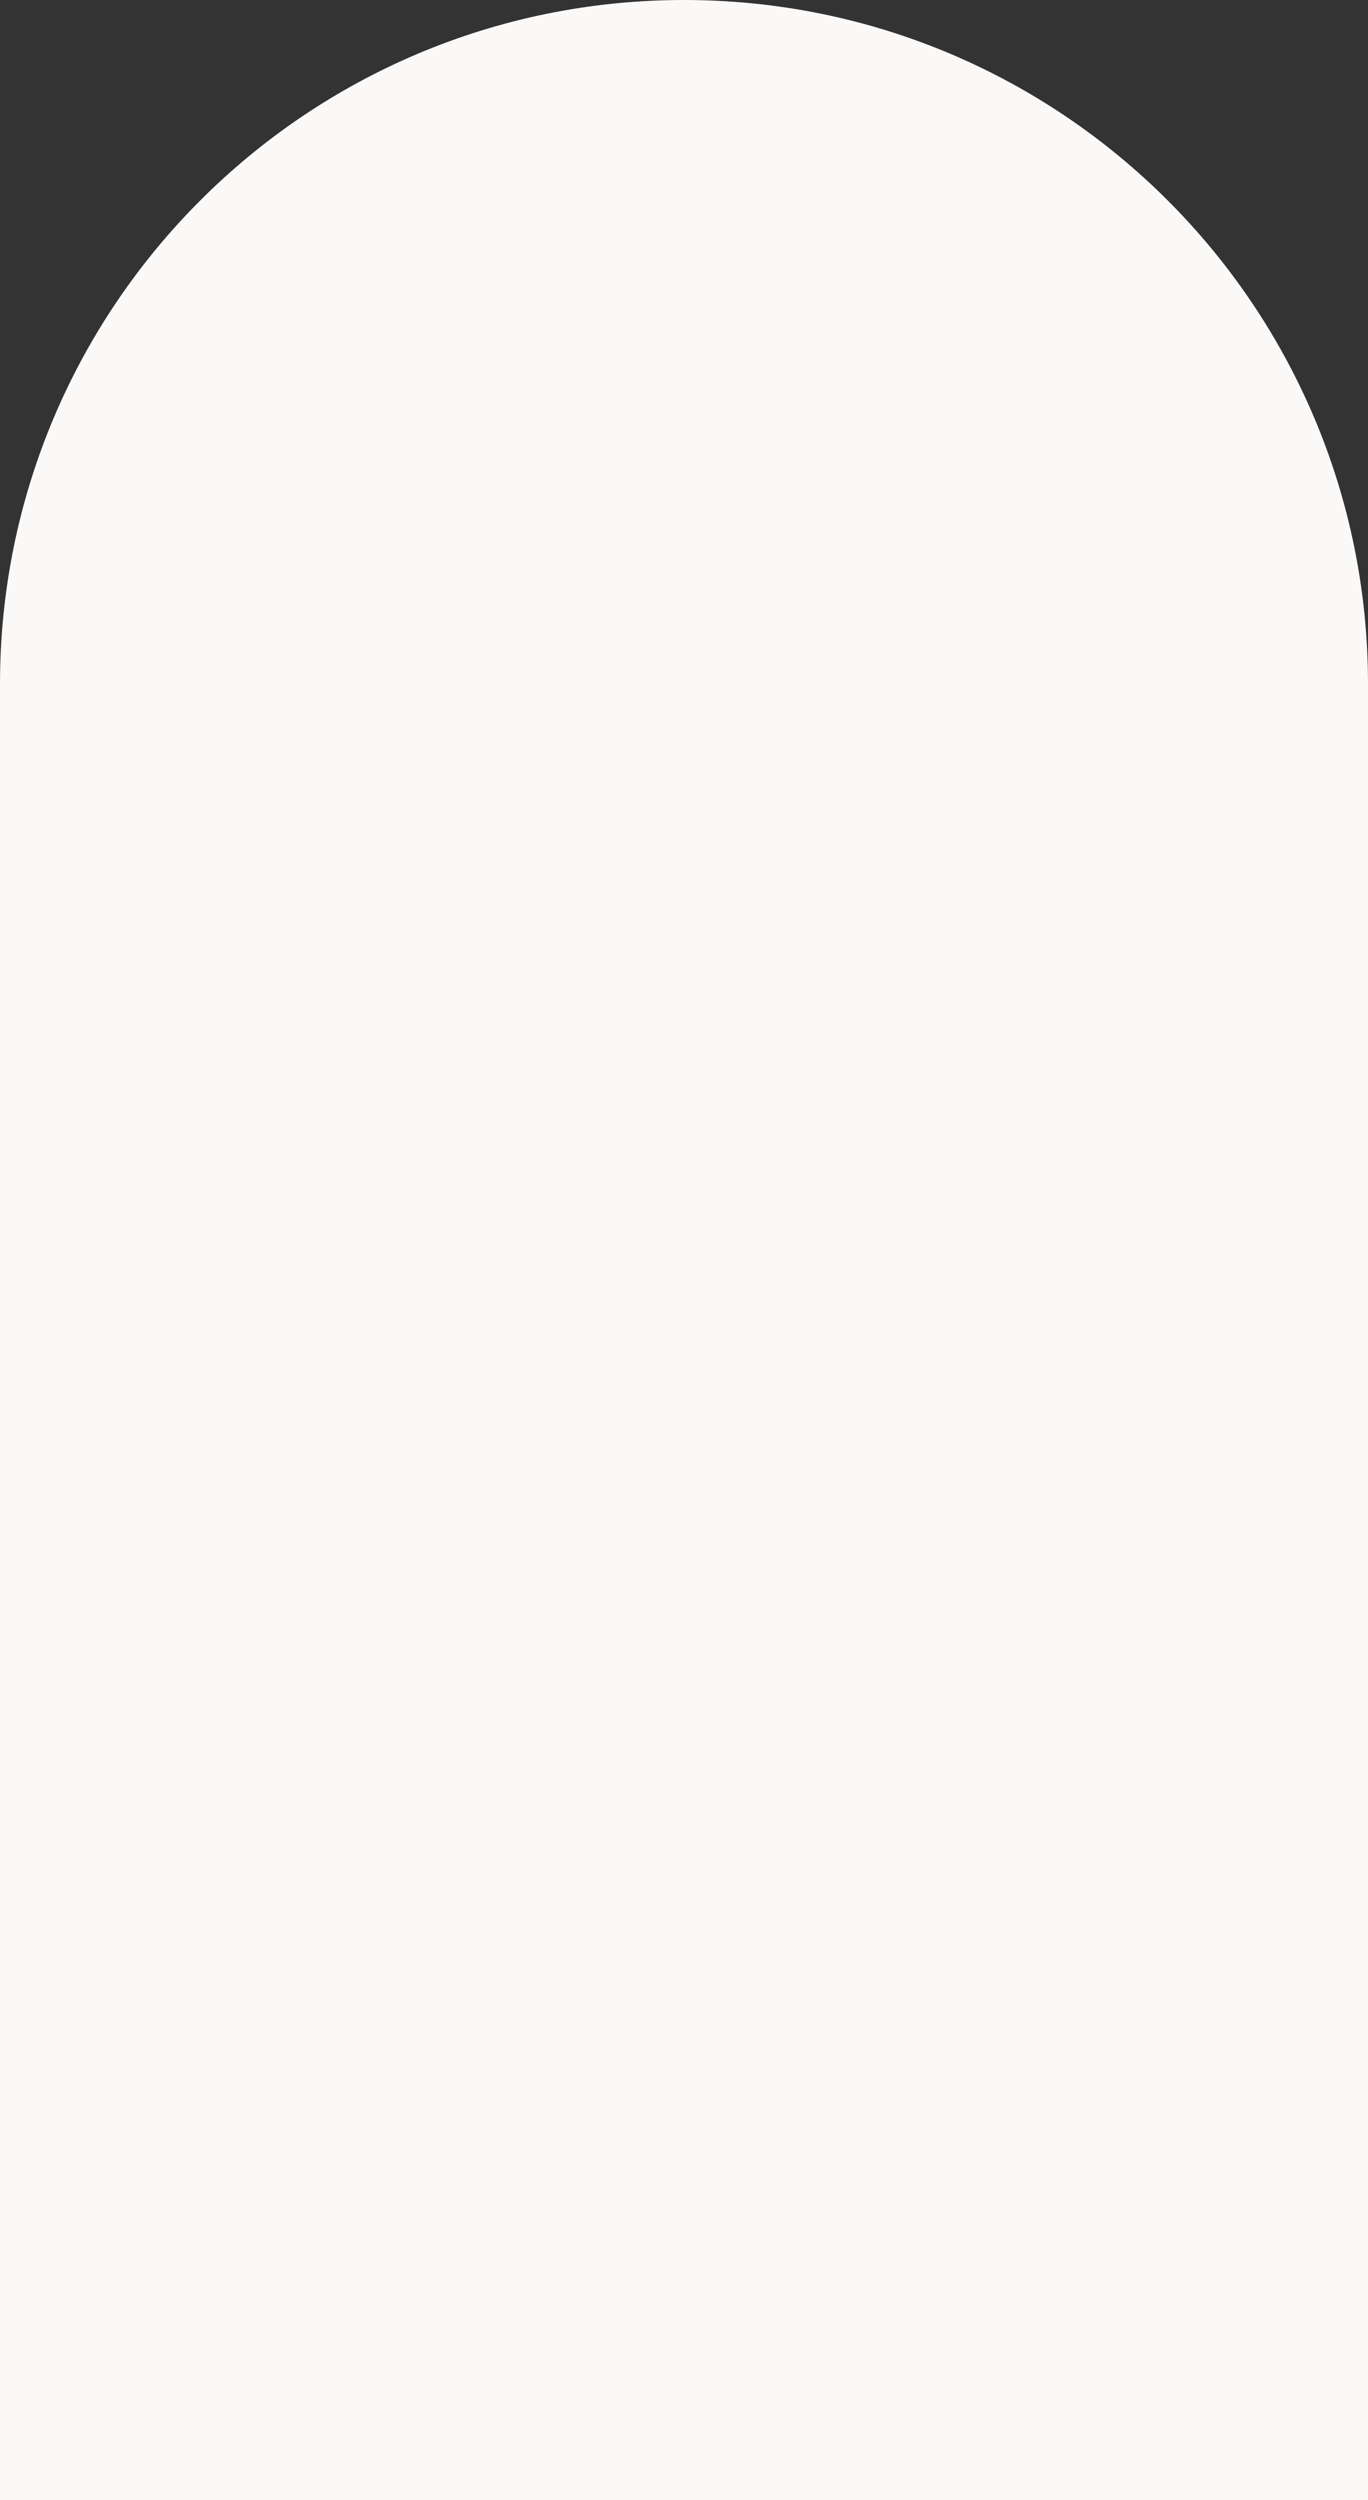
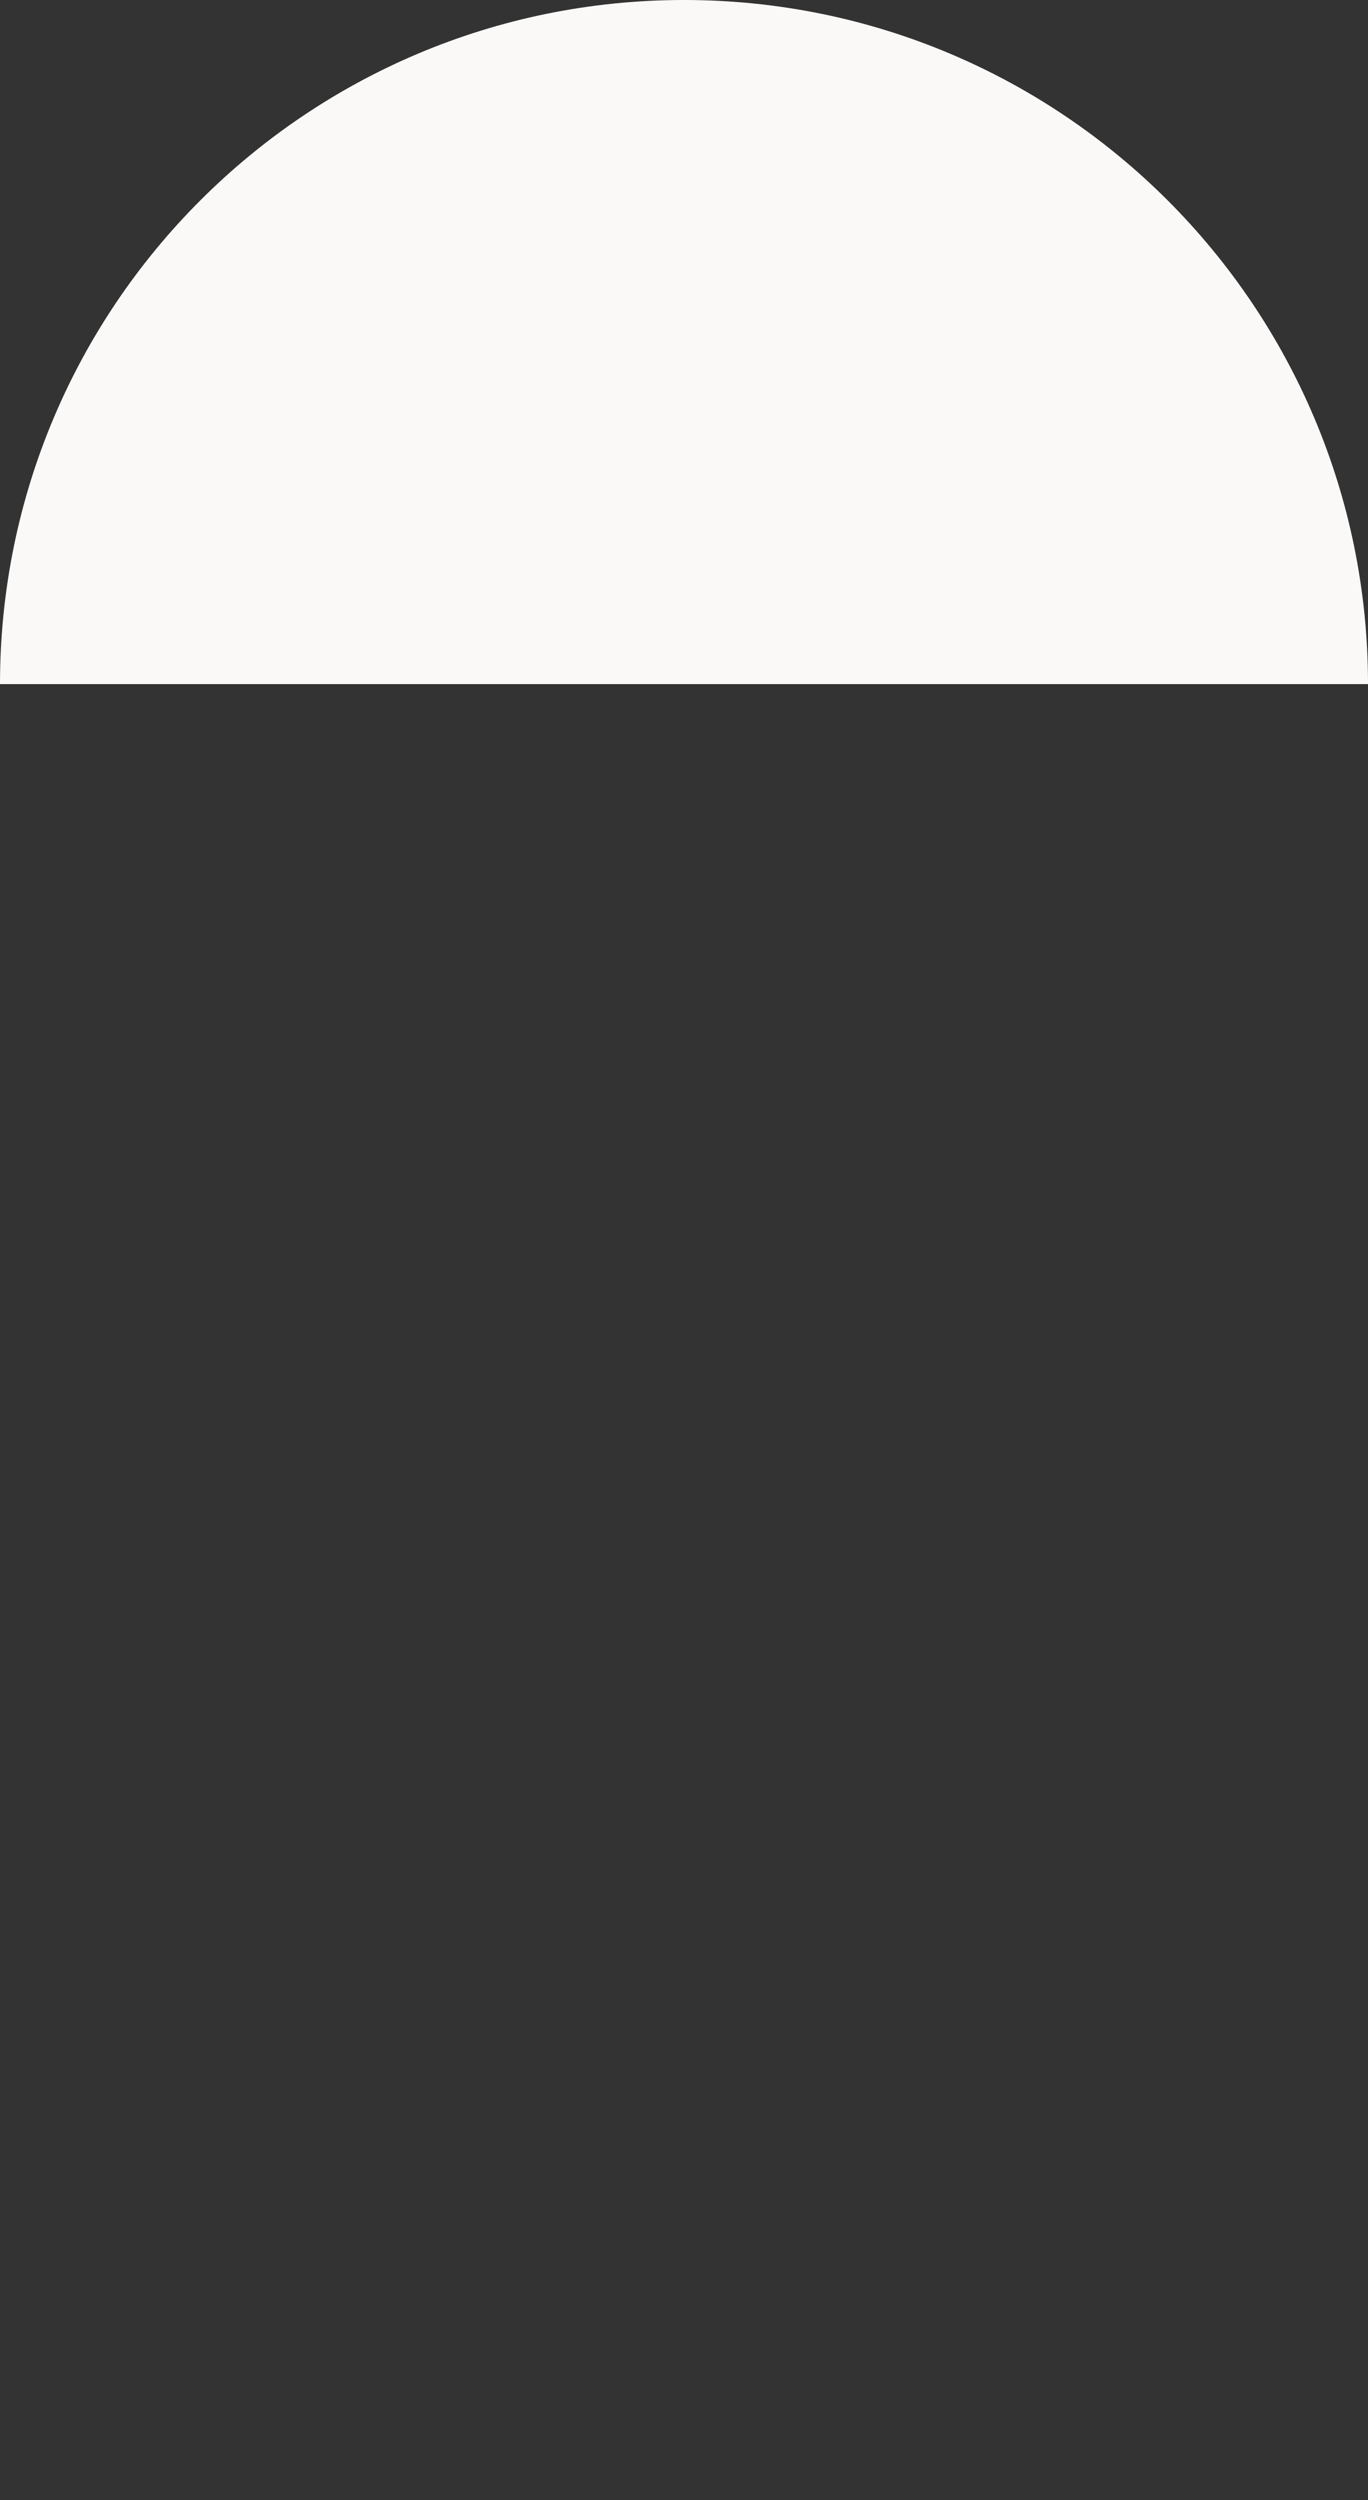
<svg xmlns="http://www.w3.org/2000/svg" width="660" height="1206" viewBox="0 0 660 1206" fill="none">
  <rect x="0" y="0" width="660" height="1206" fill="#333333" stroke="none" />
-   <path d="M0 330C0 147.746 147.746 0 330 0C512.254 0 660 147.746 660 330V1206H0V330Z" fill="#FBF9F7" />
+   <path d="M0 330C0 147.746 147.746 0 330 0C512.254 0 660 147.746 660 330H0V330Z" fill="#FBF9F7" />
</svg>